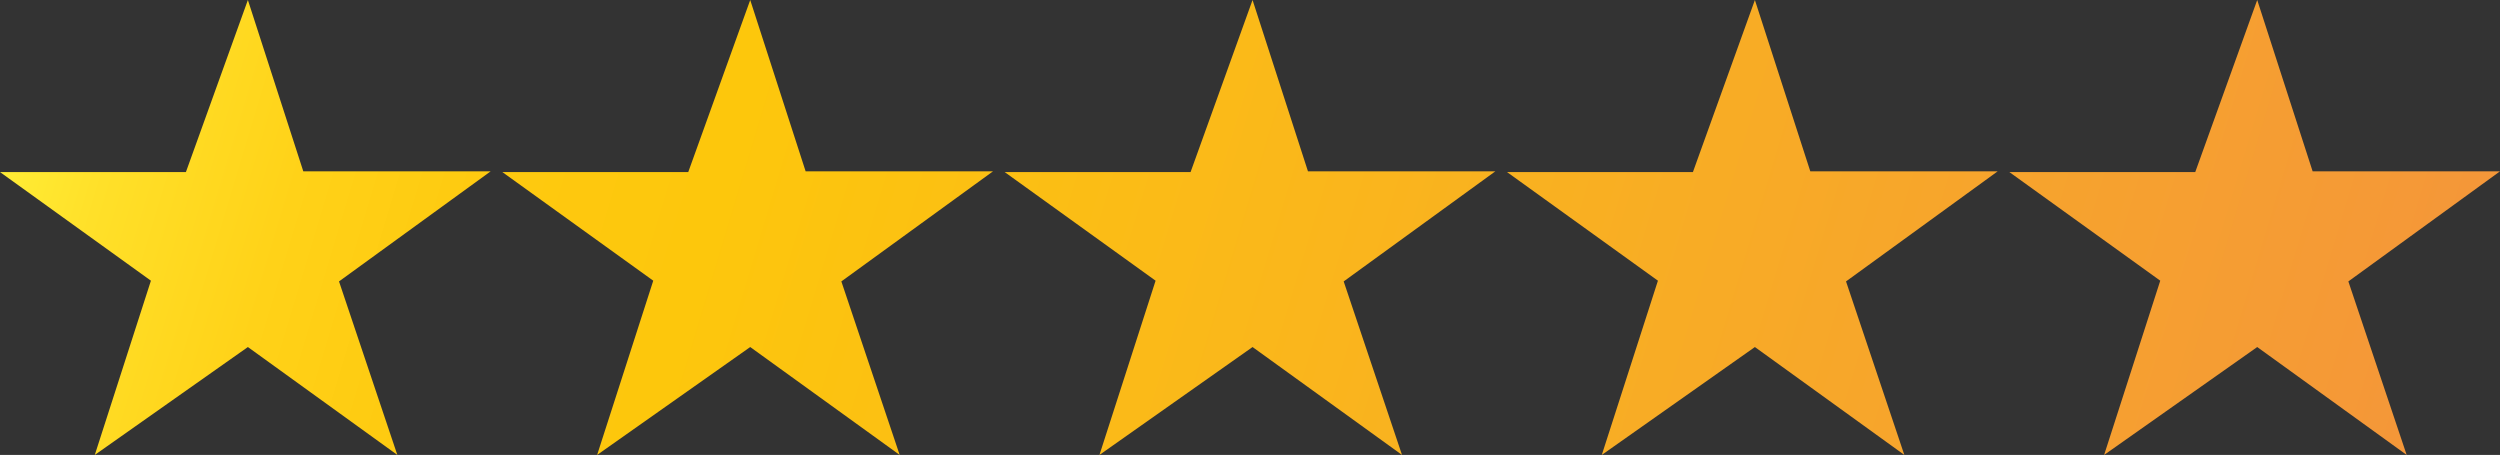
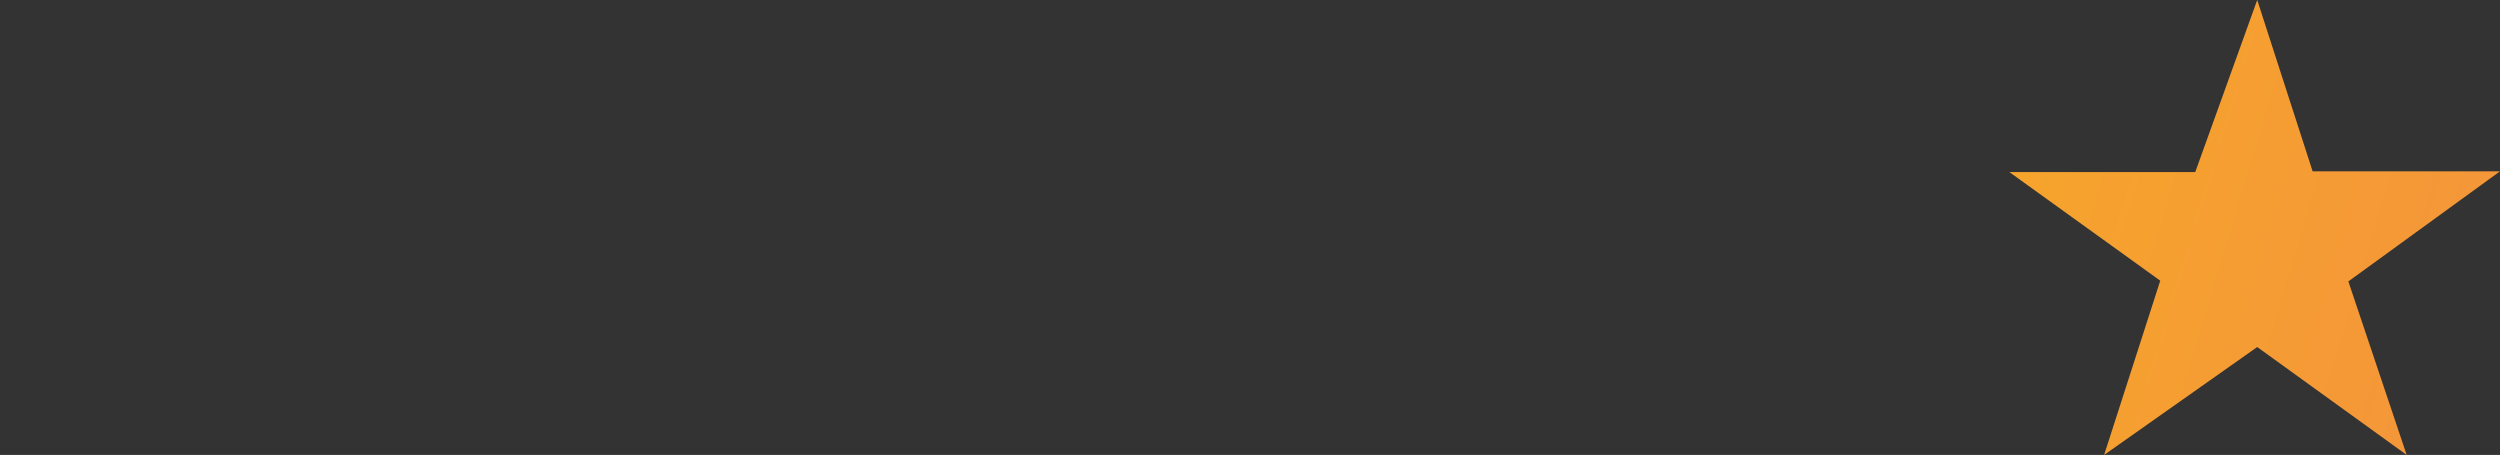
<svg xmlns="http://www.w3.org/2000/svg" version="1.1" x="0px" y="0px" width="428.631px" height="78px" viewBox="0 0 428.631 78" style="overflow:scroll;enable-background:new 0 0 428.631 78;" xml:space="preserve">
  <rect x="0" y="0" width="428.631" height="78" fill="#333333" stroke="none" />
  <style type="text/css">
	.st0{fill:url(#SVGID_1_);}
	.st1{fill:url(#SVGID_2_);}
	.st2{fill:url(#SVGID_3_);}
	.st3{fill:url(#SVGID_4_);}
	.st4{fill:url(#SVGID_5_);}
	.st5{fill:url(#SVGID_6_);}
	.st6{fill:url(#SVGID_7_);}
	.st7{fill:url(#SVGID_8_);}
	.st8{fill:url(#SVGID_9_);}
	.st9{fill:url(#SVGID_10_);}
</style>
  <defs>
</defs>
  <g>
    <linearGradient id="SVGID_1_" gradientUnits="userSpaceOnUse" x1="-9.029" y1="27.446" x2="421.971" y2="157.113">
      <stop offset="0" style="stop-color:#FFF33B" />
      <stop offset="0.059" style="stop-color:#FFE029" />
      <stop offset="0.13" style="stop-color:#FFD218" />
      <stop offset="0.203" style="stop-color:#FEC90F" />
      <stop offset="0.281" style="stop-color:#FDC70C" />
      <stop offset="1" style="stop-color:#F3903F" />
    </linearGradient>
-     <polygon class="st0" points="42.5,59.5 16.25,78 25.875,48.125 0,29.5 31.875,29.5 42.5,0 52,29.375 84.125,29.375 58.125,48.25    68.125,78  " />
    <linearGradient id="SVGID_2_" gradientUnits="userSpaceOnUse" x1="-0.045" y1="4.238" x2="430.955" y2="133.904">
      <stop offset="0" style="stop-color:#FFF33B" />
      <stop offset="0.059" style="stop-color:#FFE029" />
      <stop offset="0.13" style="stop-color:#FFD218" />
      <stop offset="0.203" style="stop-color:#FEC90F" />
      <stop offset="0.281" style="stop-color:#FDC70C" />
      <stop offset="1" style="stop-color:#F3903F" />
    </linearGradient>
-     <polygon class="st1" points="128.627,59.5 102.377,78 112.002,48.125 86.127,29.5 118.002,29.5 128.627,0 138.127,29.375    170.252,29.375 144.252,48.25 154.252,78  " />
    <linearGradient id="SVGID_3_" gradientUnits="userSpaceOnUse" x1="8.938" y1="-18.971" x2="439.938" y2="110.696">
      <stop offset="0" style="stop-color:#FFF33B" />
      <stop offset="0.059" style="stop-color:#FFE029" />
      <stop offset="0.13" style="stop-color:#FFD218" />
      <stop offset="0.203" style="stop-color:#FEC90F" />
      <stop offset="0.281" style="stop-color:#FDC70C" />
      <stop offset="1" style="stop-color:#F3903F" />
    </linearGradient>
-     <polygon class="st2" points="214.753,59.5 188.503,78 198.128,48.125 172.253,29.5 204.128,29.5 214.753,0 224.253,29.375    256.378,29.375 230.378,48.25 240.378,78  " />
    <linearGradient id="SVGID_4_" gradientUnits="userSpaceOnUse" x1="17.922" y1="-42.179" x2="448.922" y2="87.487">
      <stop offset="0" style="stop-color:#FFF33B" />
      <stop offset="0.059" style="stop-color:#FFE029" />
      <stop offset="0.13" style="stop-color:#FFD218" />
      <stop offset="0.203" style="stop-color:#FEC90F" />
      <stop offset="0.281" style="stop-color:#FDC70C" />
      <stop offset="1" style="stop-color:#F3903F" />
    </linearGradient>
-     <polygon class="st3" points="300.88,59.5 274.63,78 284.255,48.125 258.38,29.5 290.255,29.5 300.88,0 310.38,29.375    342.505,29.375 316.505,48.25 326.505,78  " />
    <linearGradient id="SVGID_5_" gradientUnits="userSpaceOnUse" x1="26.906" y1="-65.388" x2="457.906" y2="64.279">
      <stop offset="0" style="stop-color:#FFF33B" />
      <stop offset="0.059" style="stop-color:#FFE029" />
      <stop offset="0.13" style="stop-color:#FFD218" />
      <stop offset="0.203" style="stop-color:#FEC90F" />
      <stop offset="0.281" style="stop-color:#FDC70C" />
      <stop offset="1" style="stop-color:#F3903F" />
    </linearGradient>
    <polygon class="st4" points="387.006,59.5 360.756,78 370.381,48.125 344.506,29.5 376.381,29.5 387.006,0 396.506,29.375    428.631,29.375 402.631,48.25 412.631,78  " />
  </g>
</svg>